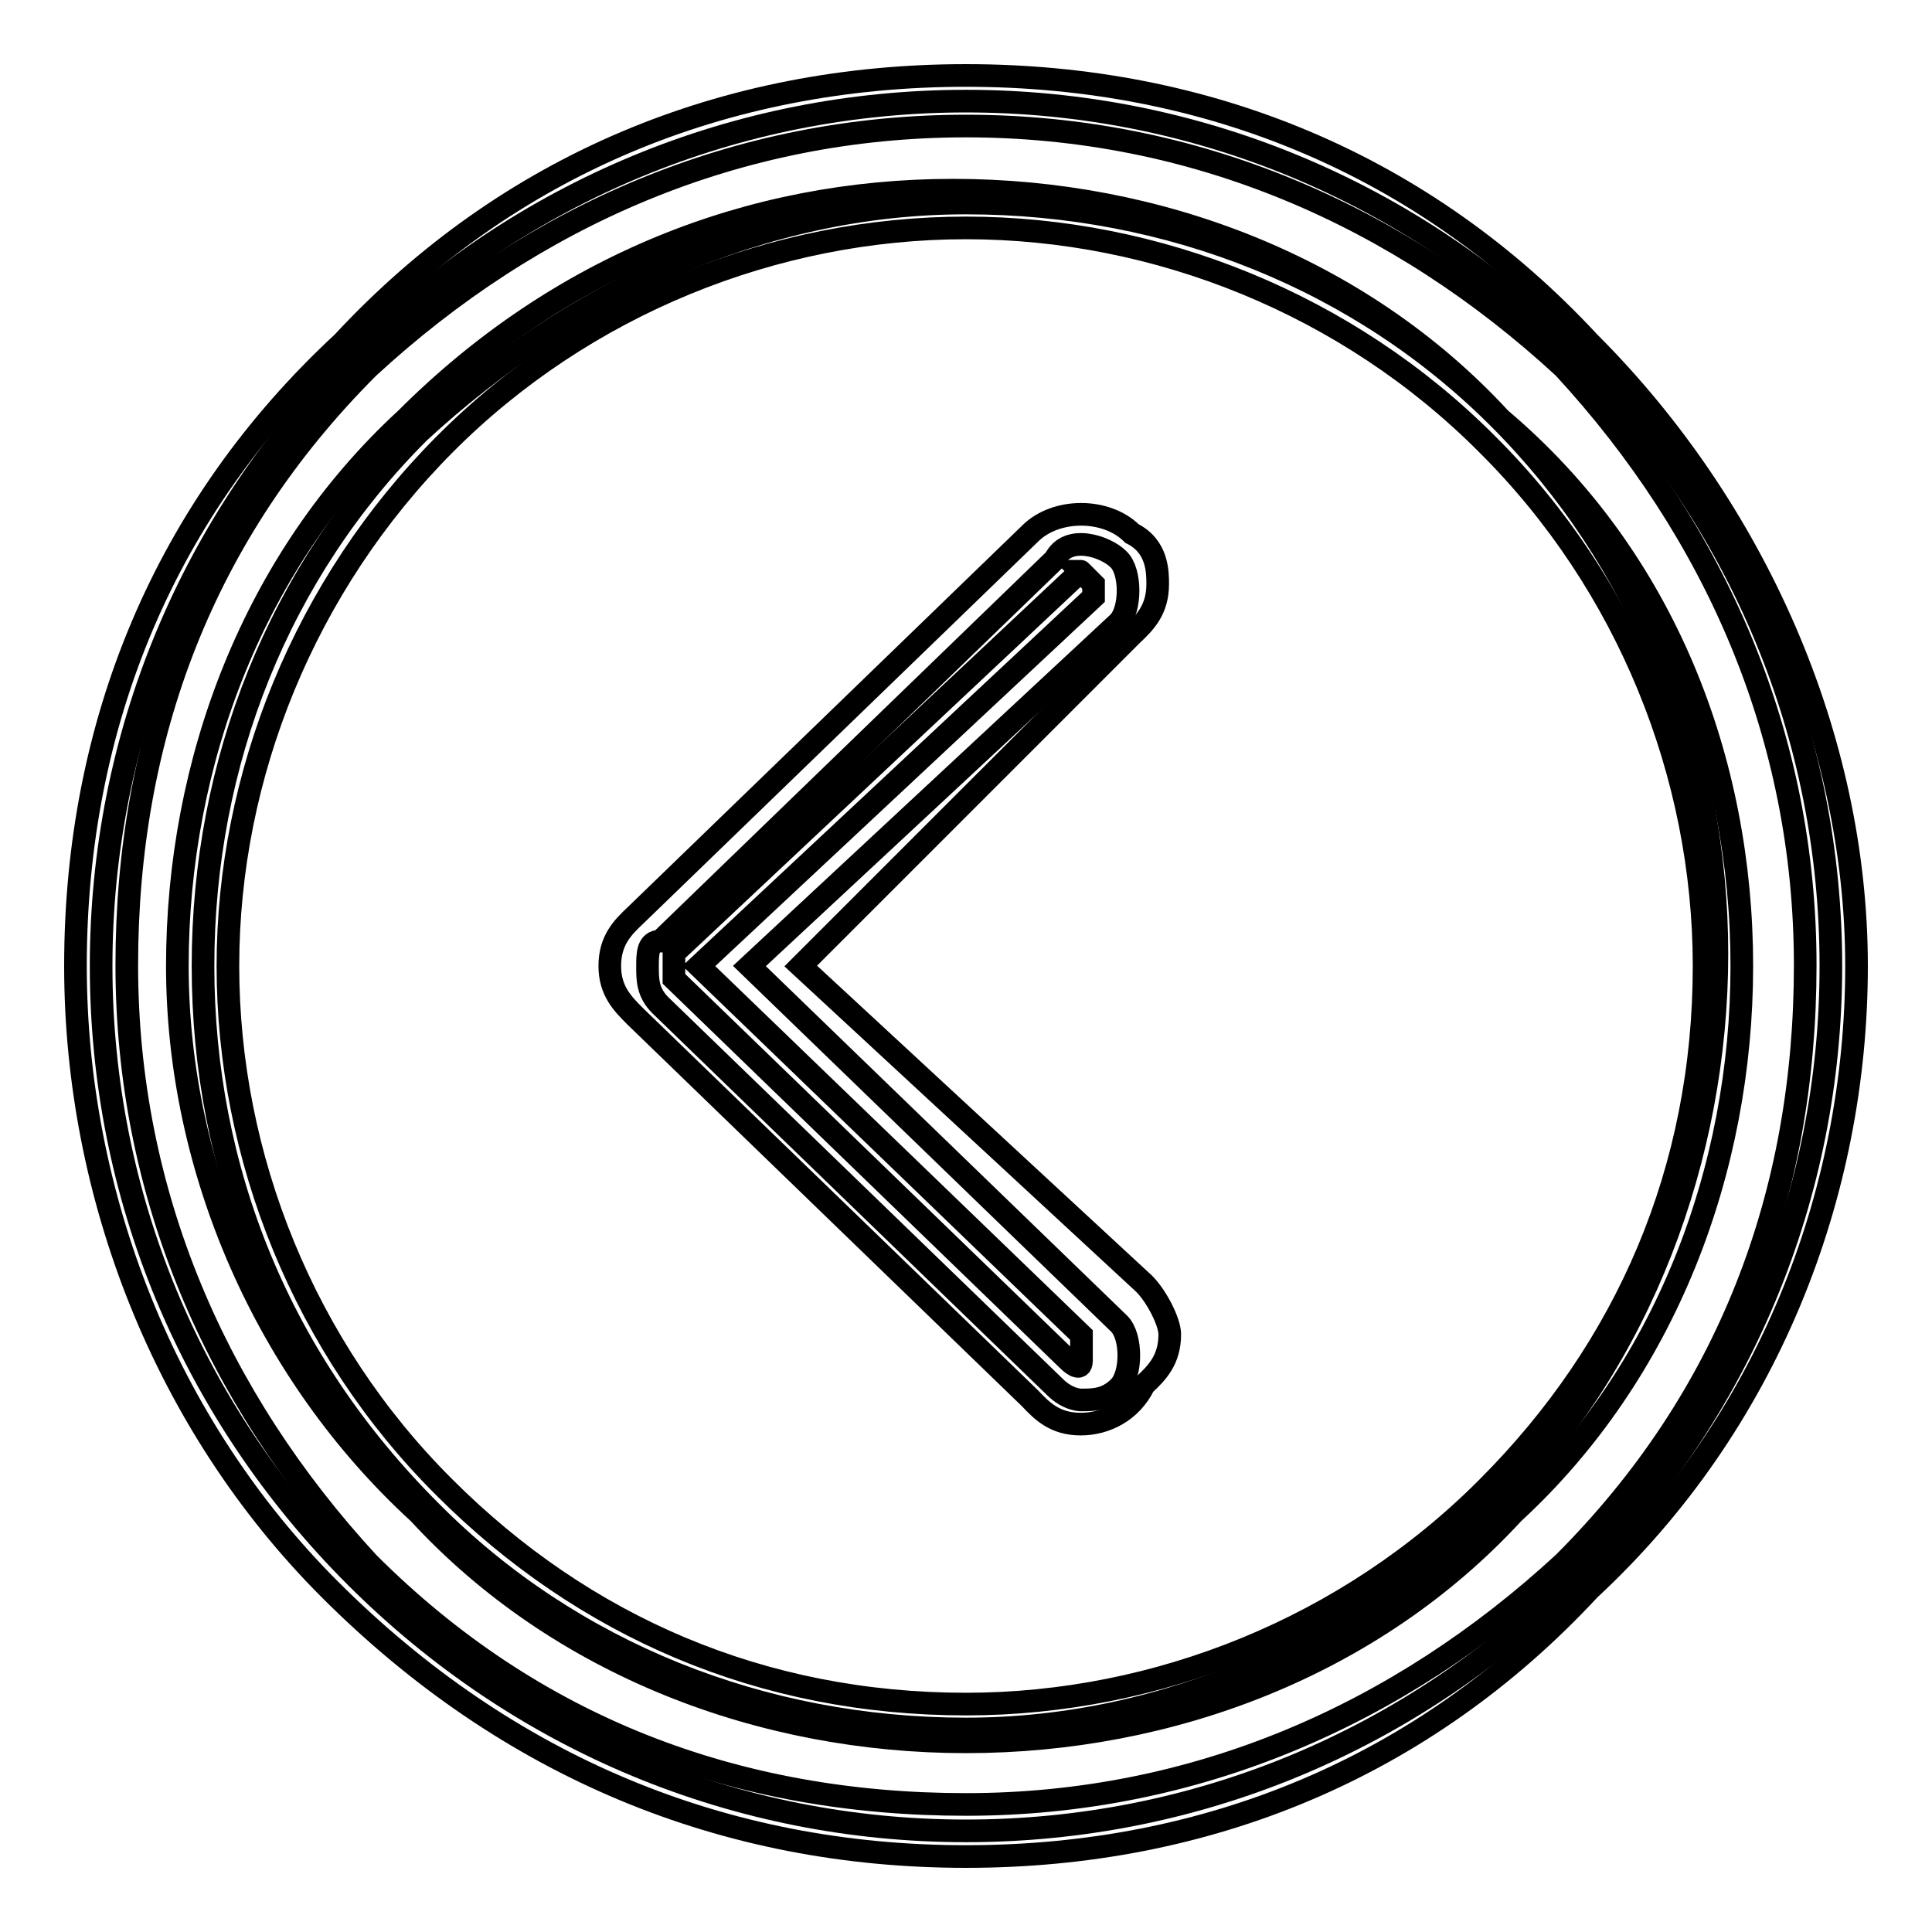
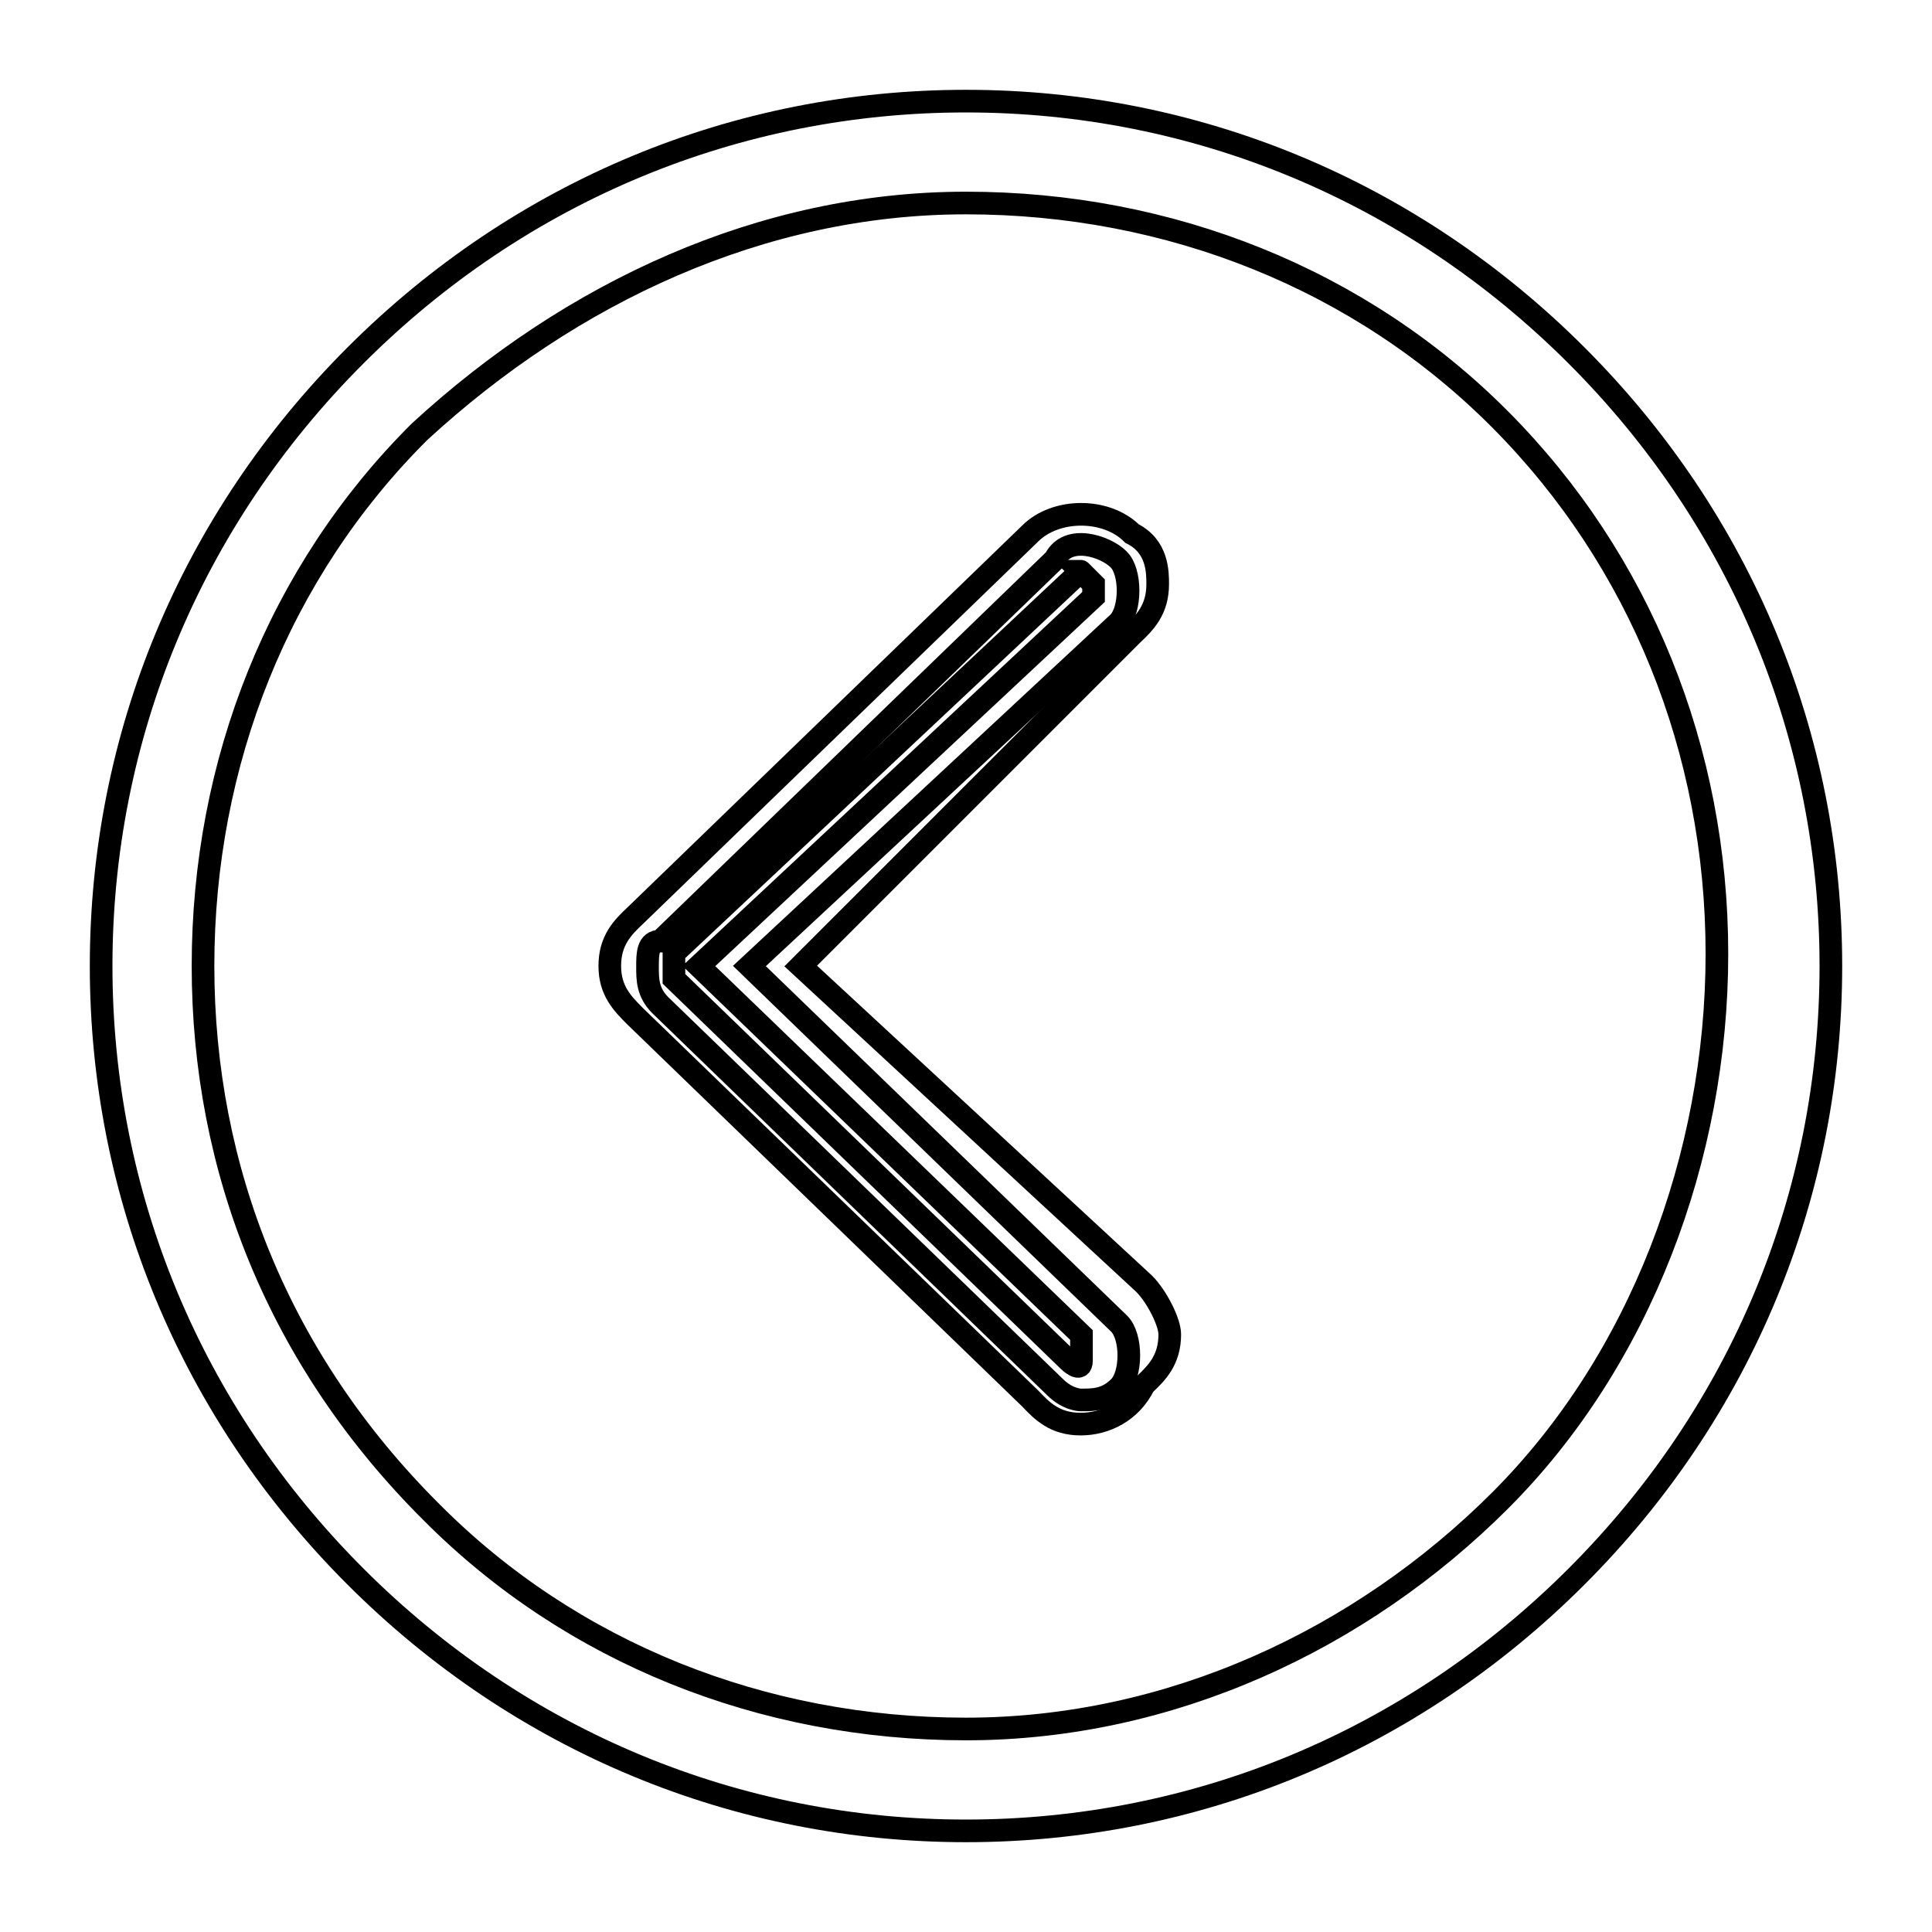
<svg xmlns="http://www.w3.org/2000/svg" version="1.1" x="0px" y="0px" viewBox="0 0 256 256" enable-background="new 0 0 256 256" xml:space="preserve">
  <g>
    <g>
      <path stroke-width="3" fill-opacity="0" stroke="#000000" d="M148.2,74.1c-1.7-1.7-6.7-3.4-8.4,0l-52.3,50.6c-1.7,0-1.7,1.7-1.7,3.4s0,3.4,1.7,5.1l52.3,50.6c1.7,1.7,3.4,1.7,3.4,1.7c1.7,0,3.4,0,5.1-1.7c1.7-1.7,1.7-6.7,0-8.4L99.3,128l48.9-45.5C149.9,80.8,149.9,75.7,148.2,74.1z" />
      <path stroke-width="3" fill-opacity="0" stroke="#000000" d="M143.2,188.7c-3.4,0-5.1-1.7-6.7-3.4l-52.3-50.6c-1.7-1.7-3.4-3.4-3.4-6.7c0-3.4,1.7-5.1,3.4-6.7l52.3-50.6c3.4-3.4,10.1-3.4,13.5,0c3.4,1.7,3.4,5.1,3.4,6.7c0,3.4-1.7,5.1-3.4,6.7L106.1,128l45.5,42.1c1.7,1.7,3.4,5.1,3.4,6.7c0,3.4-1.7,5.1-3.4,6.7C149.9,187,146.5,188.7,143.2,188.7z M143.2,75.7L143.2,75.7l-53.9,50.6c0,0,0,0,0,1.7v1.7l52.3,50.6c0,0,1.7,1.7,1.7,0v-1.7c0,0,0,0,0-1.7L92.6,128l52.3-48.9v-1.7C144.9,77.4,144.9,77.4,143.2,75.7C144.9,75.7,144.9,75.7,143.2,75.7z" />
      <path stroke-width="3" fill-opacity="0" stroke="#000000" d="M128,13.4c-30.3,0-59,11.8-80.9,33.7C25.2,69,13.4,97.7,13.4,128c0,30.3,11.8,59,33.7,80.9c21.9,21.9,50.6,33.7,80.9,33.7c30.3,0,59-11.8,80.9-33.7s33.7-50.6,33.7-80.9c0-30.3-11.8-59-33.7-80.9C187,25.2,158.3,13.4,128,13.4z M198.8,198.8c-18.5,18.5-43.8,30.3-70.8,30.3c-27,0-52.3-10.1-70.8-28.7C37,180.3,26.9,155,26.9,128c0-27,10.1-52.3,28.7-70.8C75.7,38.7,101,26.9,128,26.9c27,0,52.3,10.1,70.8,28.7s28.7,43.8,28.7,70.8C227.5,153.3,217.3,180.3,198.8,198.8z" />
-       <path stroke-width="3" fill-opacity="0" stroke="#000000" d="M128,246c-32,0-60.7-11.8-84.3-35.4C21.8,188.7,10,158.3,10,128c0-32,11.8-60.7,35.4-82.6C67.3,21.8,96,10,128,10c32,0,60.7,11.8,82.6,35.4C232.5,67.3,246,97.7,246,128c0,30.3-11.8,60.7-35.4,82.6C188.7,234.2,160,246,128,246z M128,16.7c-30.3,0-57.3,11.8-79.2,32c-21.9,21.9-32,48.9-32,79.2c0,30.3,11.8,57.3,32,79.2c21.9,21.9,48.9,32,79.2,32c30.3,0,57.3-11.8,79.2-32c21.9-21.9,32-48.9,32-79.2c0-30.3-11.8-57.3-32-79.2C185.3,28.5,158.3,16.7,128,16.7z M128,230.8c-27,0-53.9-10.1-72.5-30.3c-20.2-18.5-32-45.5-32-72.5c0-27,10.1-53.9,30.3-72.5c20.2-20.2,45.5-30.3,72.5-30.3c27,0,53.9,10.1,72.5,30.3c21.9,18.5,32,45.5,32,72.5c0,27-10.1,53.9-30.3,72.5C181.9,220.7,155,230.8,128,230.8z M128,30.2c-25.3,0-50.6,10.1-69.1,28.7S30.2,102.7,30.2,128c0,25.3,10.1,50.6,28.7,69.1c18.5,18.5,42.1,28.7,69.1,28.7c25.3,0,50.6-10.1,69.1-28.7c18.5-18.5,28.7-42.1,28.7-69.1c0-25.3-10.1-50.6-28.7-69.1C178.6,40.3,153.3,30.2,128,30.2z" />
    </g>
  </g>
</svg>